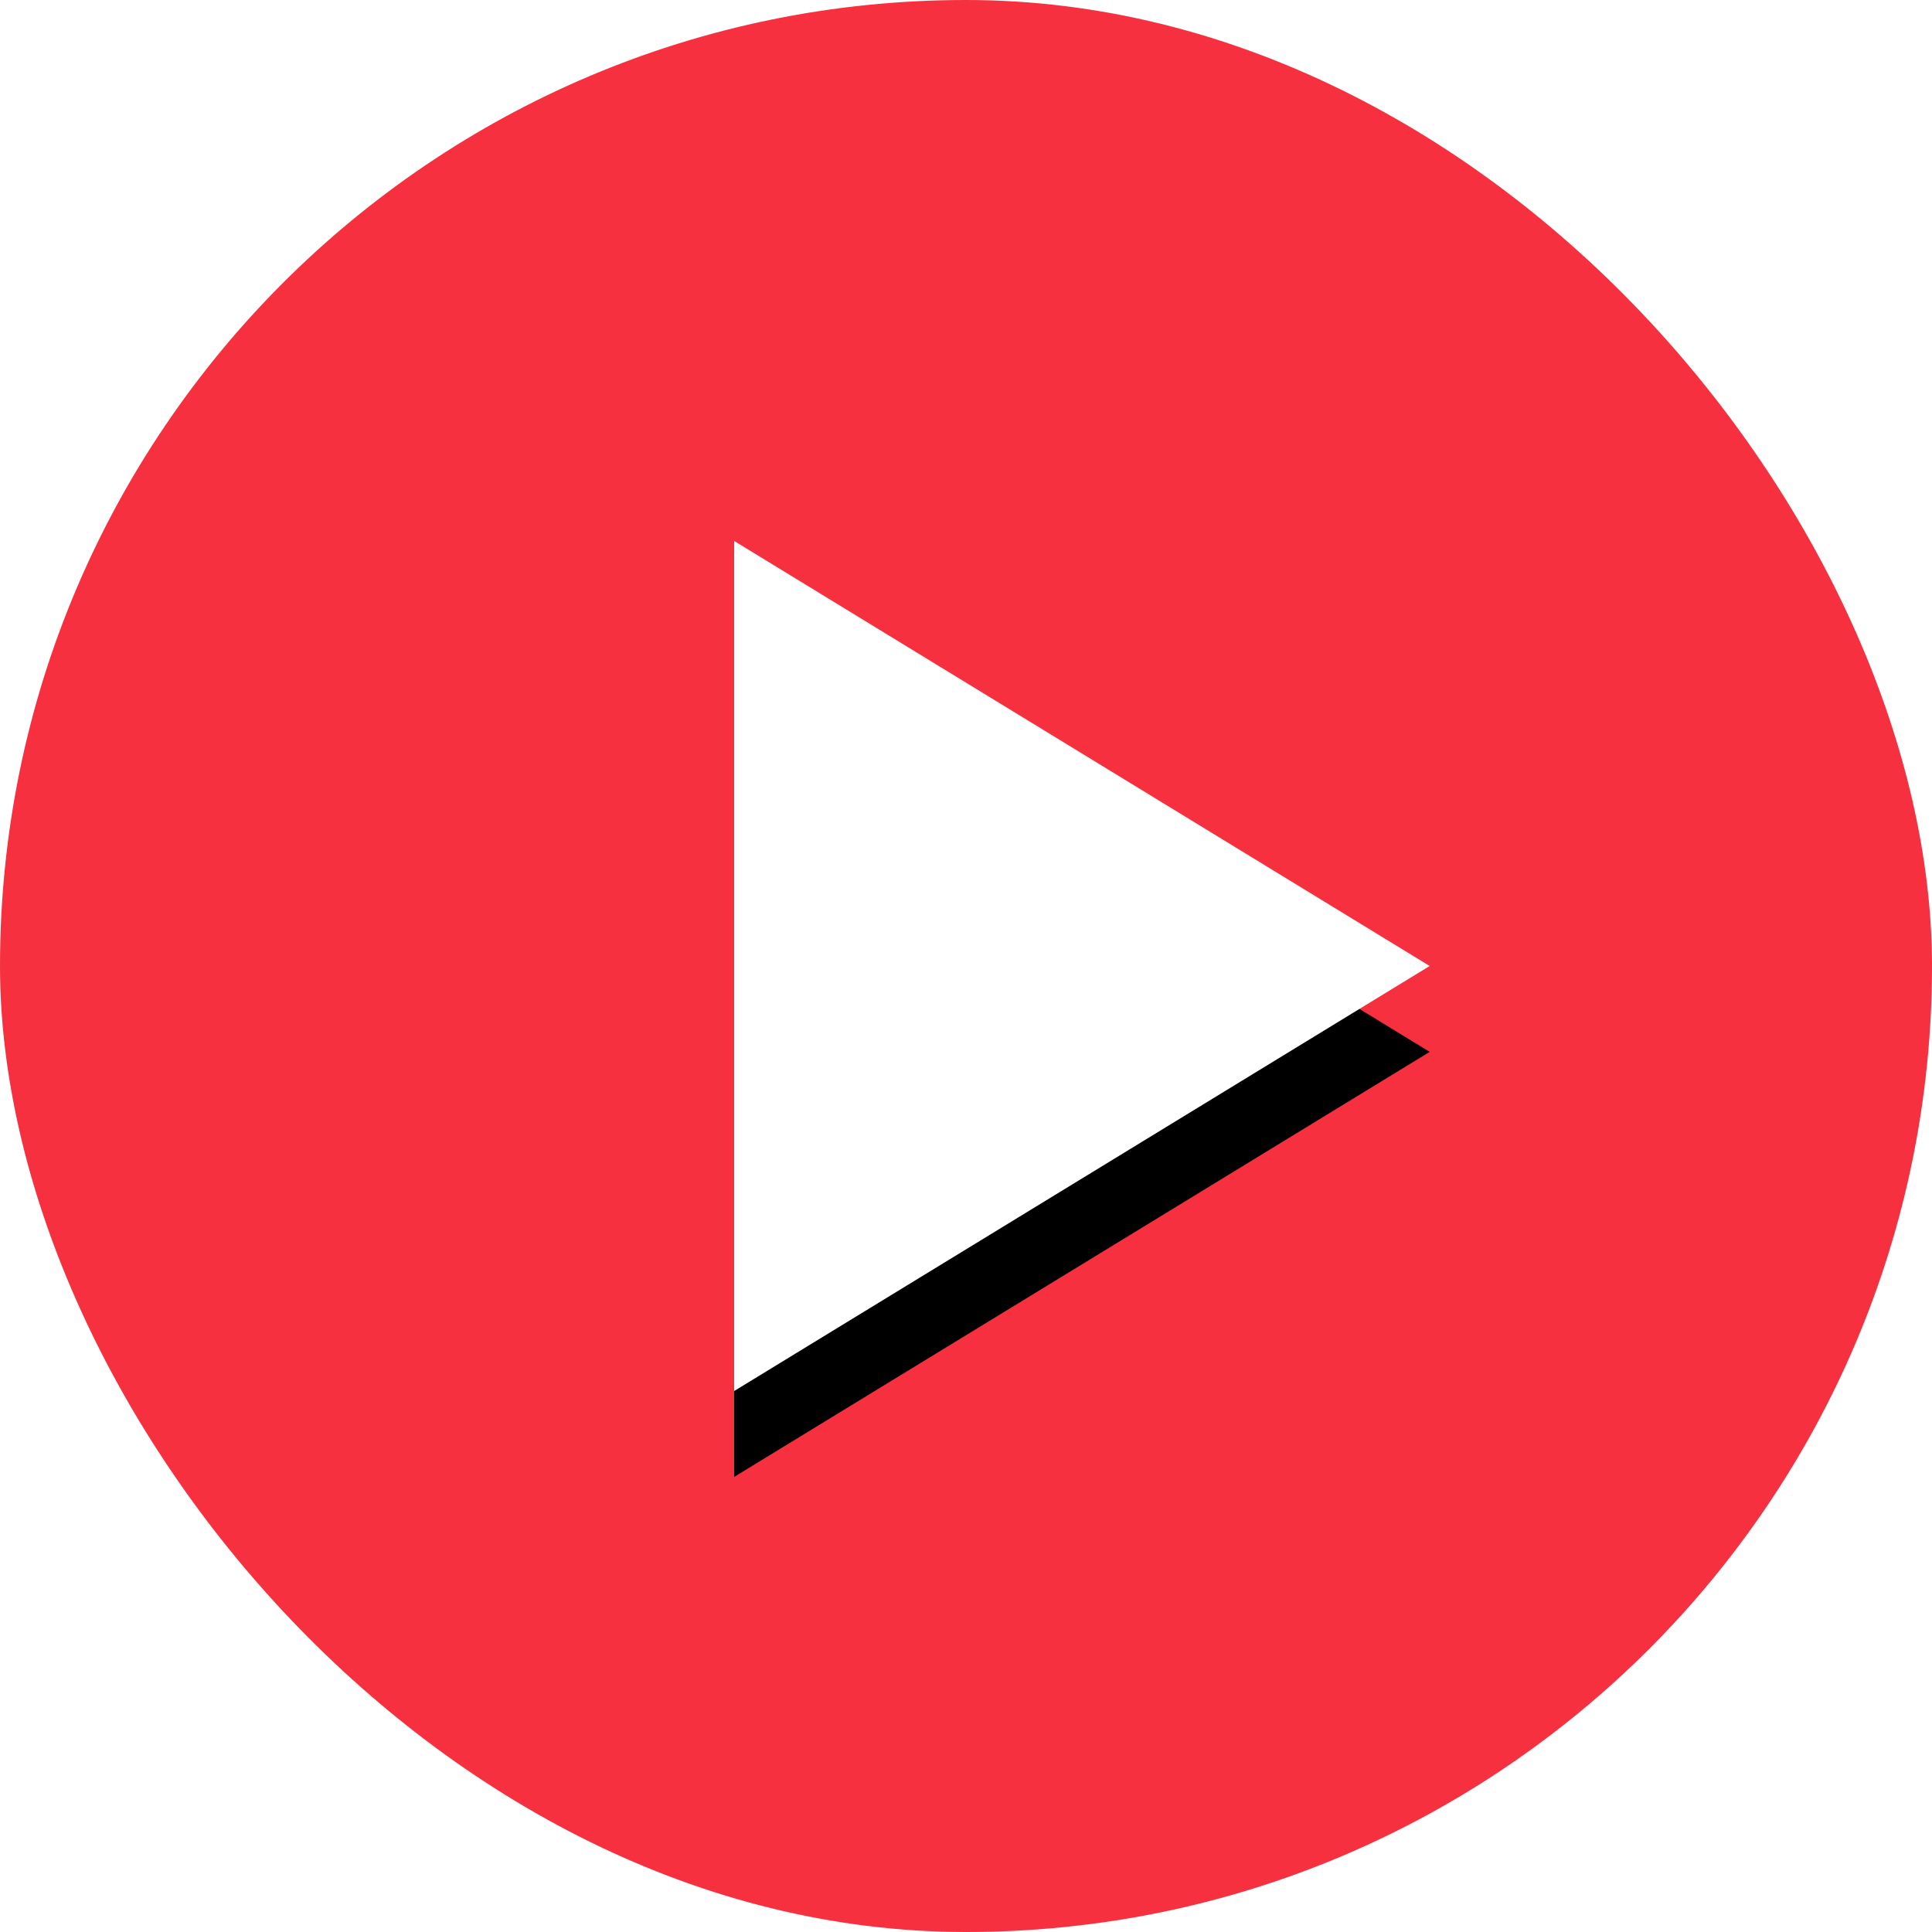
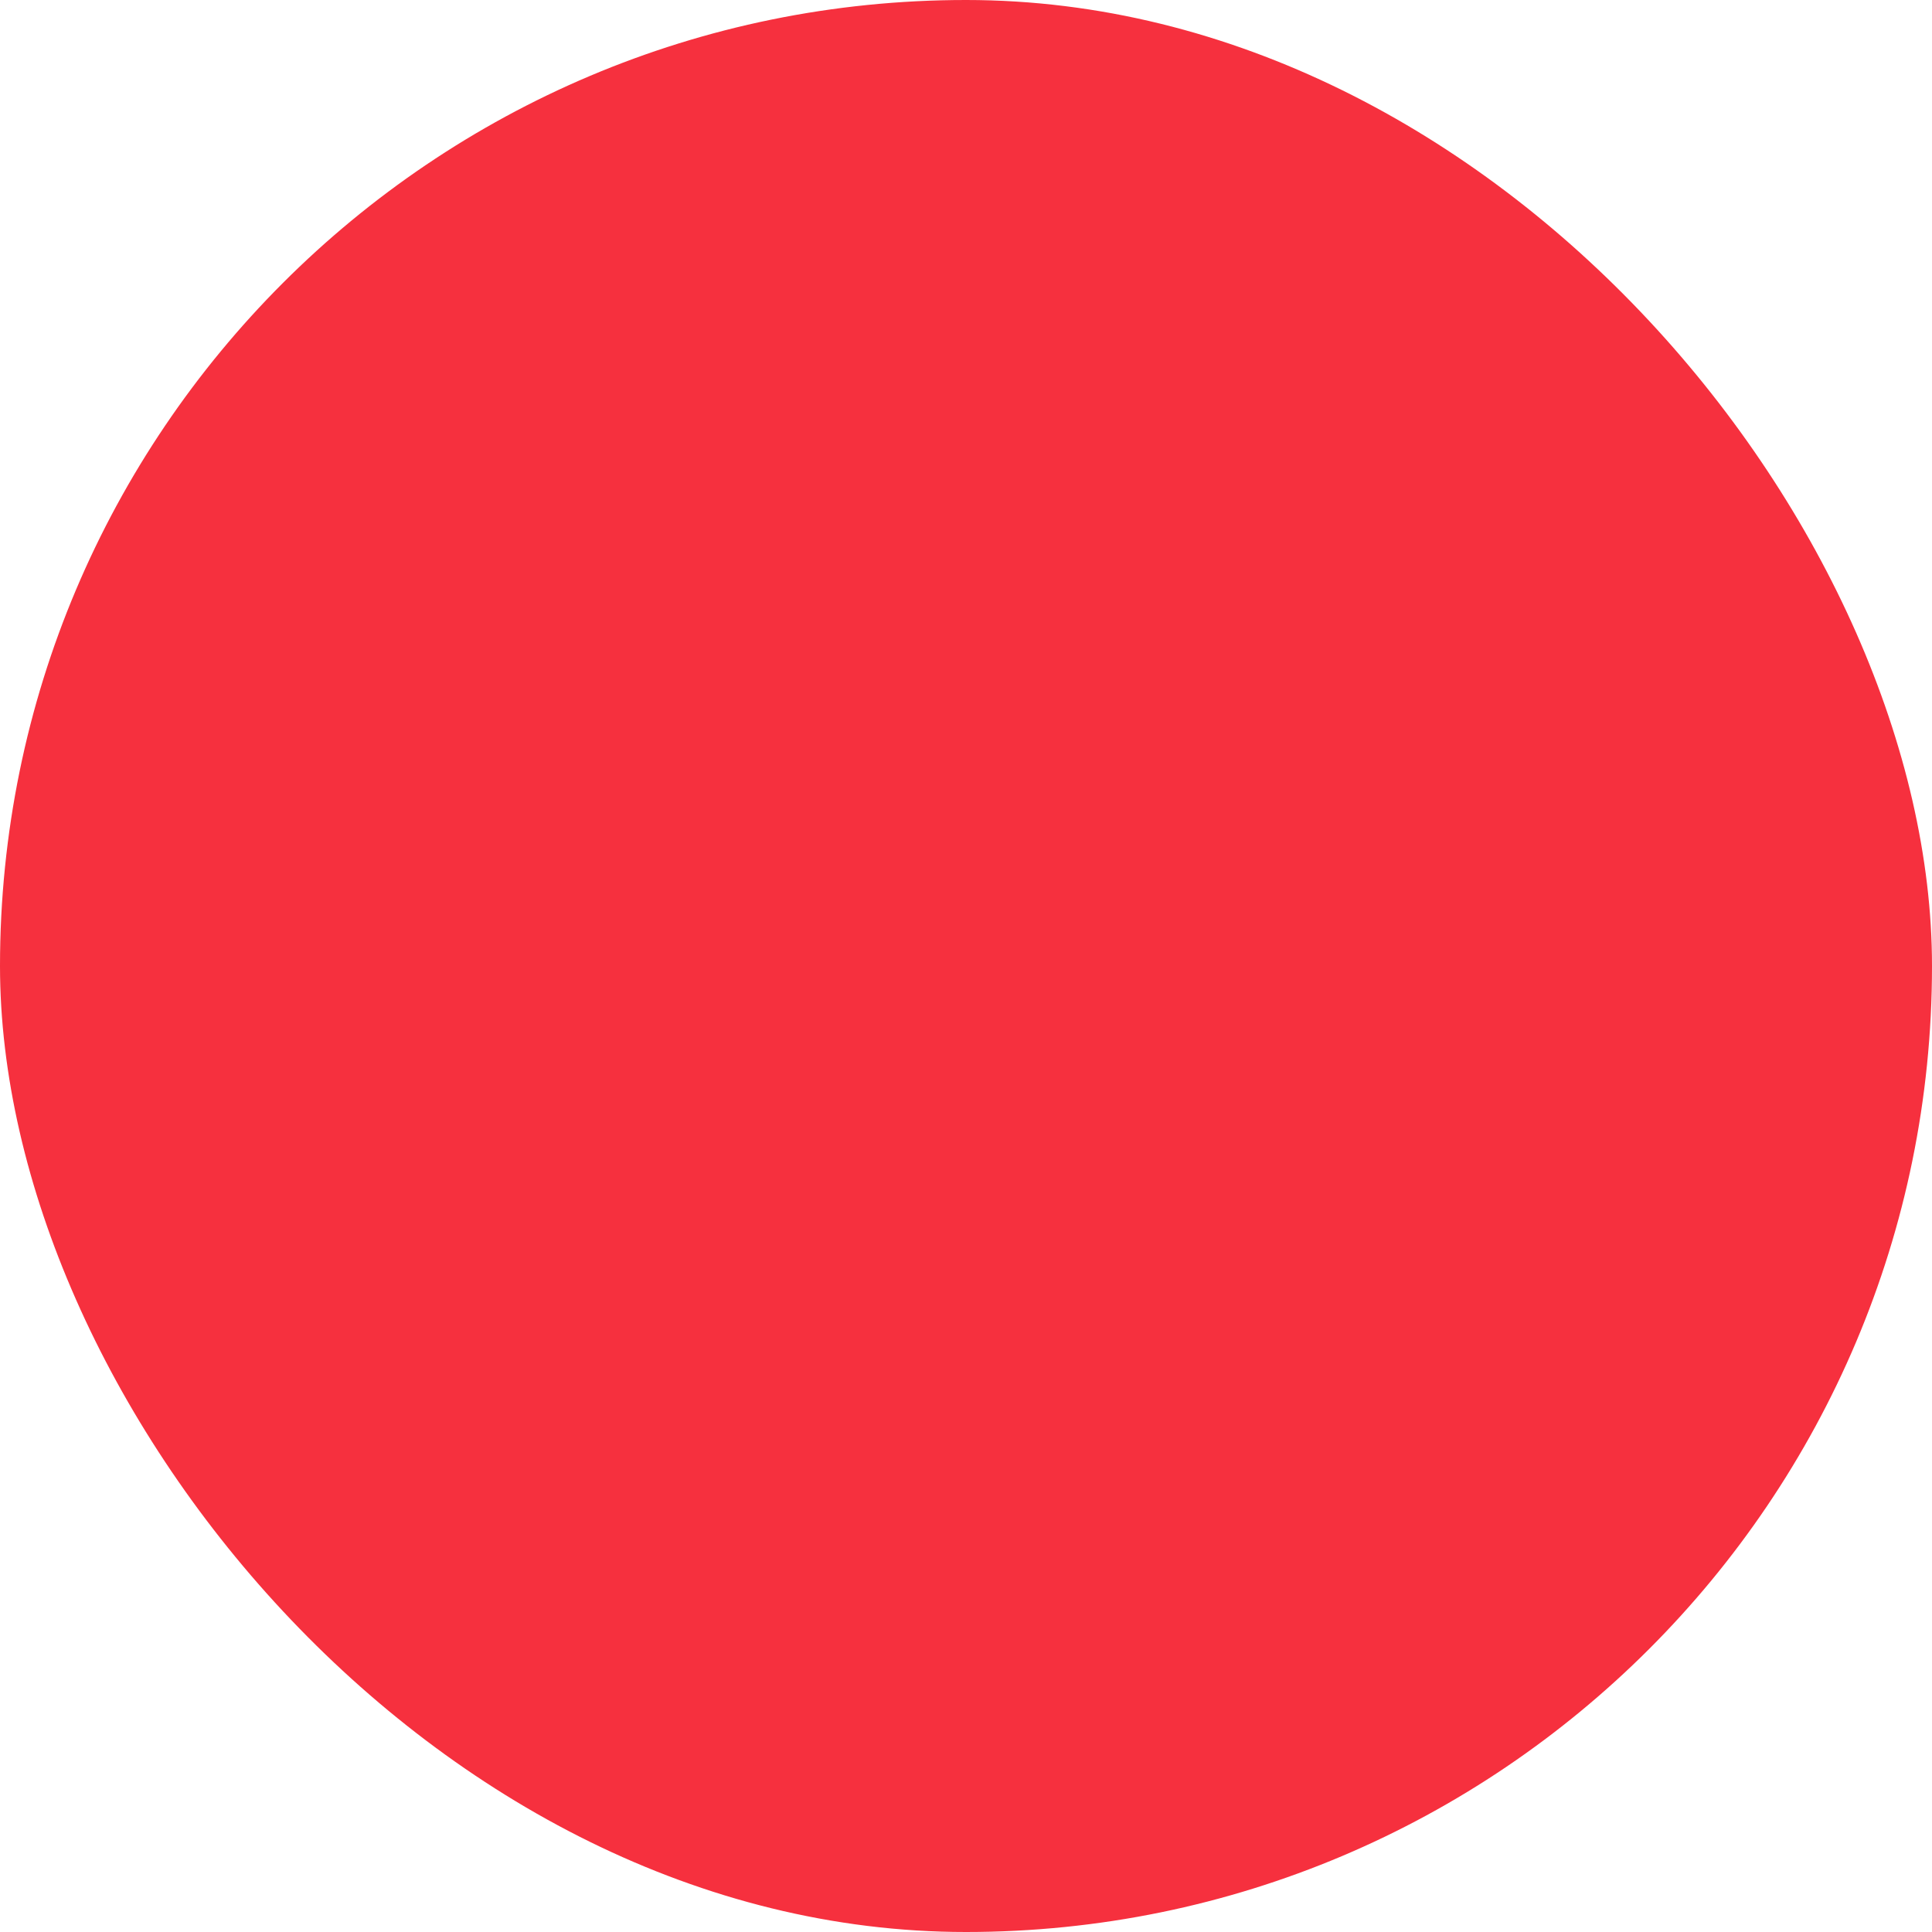
<svg xmlns="http://www.w3.org/2000/svg" xmlns:xlink="http://www.w3.org/1999/xlink" width="90" height="90" viewBox="0 0 90 90">
  <defs>
    <filter id="izn2bw4t2a" width="177.2%" height="163.1%" x="-38.6%" y="-21.5%" filterUnits="objectBoundingBox">
      <feOffset dy="4" in="SourceAlpha" result="shadowOffsetOuter1" />
      <feGaussianBlur in="shadowOffsetOuter1" result="shadowBlurOuter1" stdDeviation="3.5" />
      <feColorMatrix in="shadowBlurOuter1" values="0 0 0 0 0.7 0 0 0 0 0.137 0 0 0 0 0.176 0 0 0 0.5 0" />
    </filter>
-     <path id="ss2wcok82b" d="M66.6 45L34.2 64.8 34.2 25.2z" />
  </defs>
  <g fill="none" fill-rule="evenodd">
    <g>
      <g>
        <g transform="translate(-676 -2132) translate(81 1902) translate(595 230)">
          <rect width="90" height="90" fill="#F6303E" rx="45" />
          <g>
            <use fill="#000" filter="url(#izn2bw4t2a)" xlink:href="#ss2wcok82b" />
            <use fill="#FFF" xlink:href="#ss2wcok82b" />
          </g>
        </g>
      </g>
    </g>
  </g>
</svg>